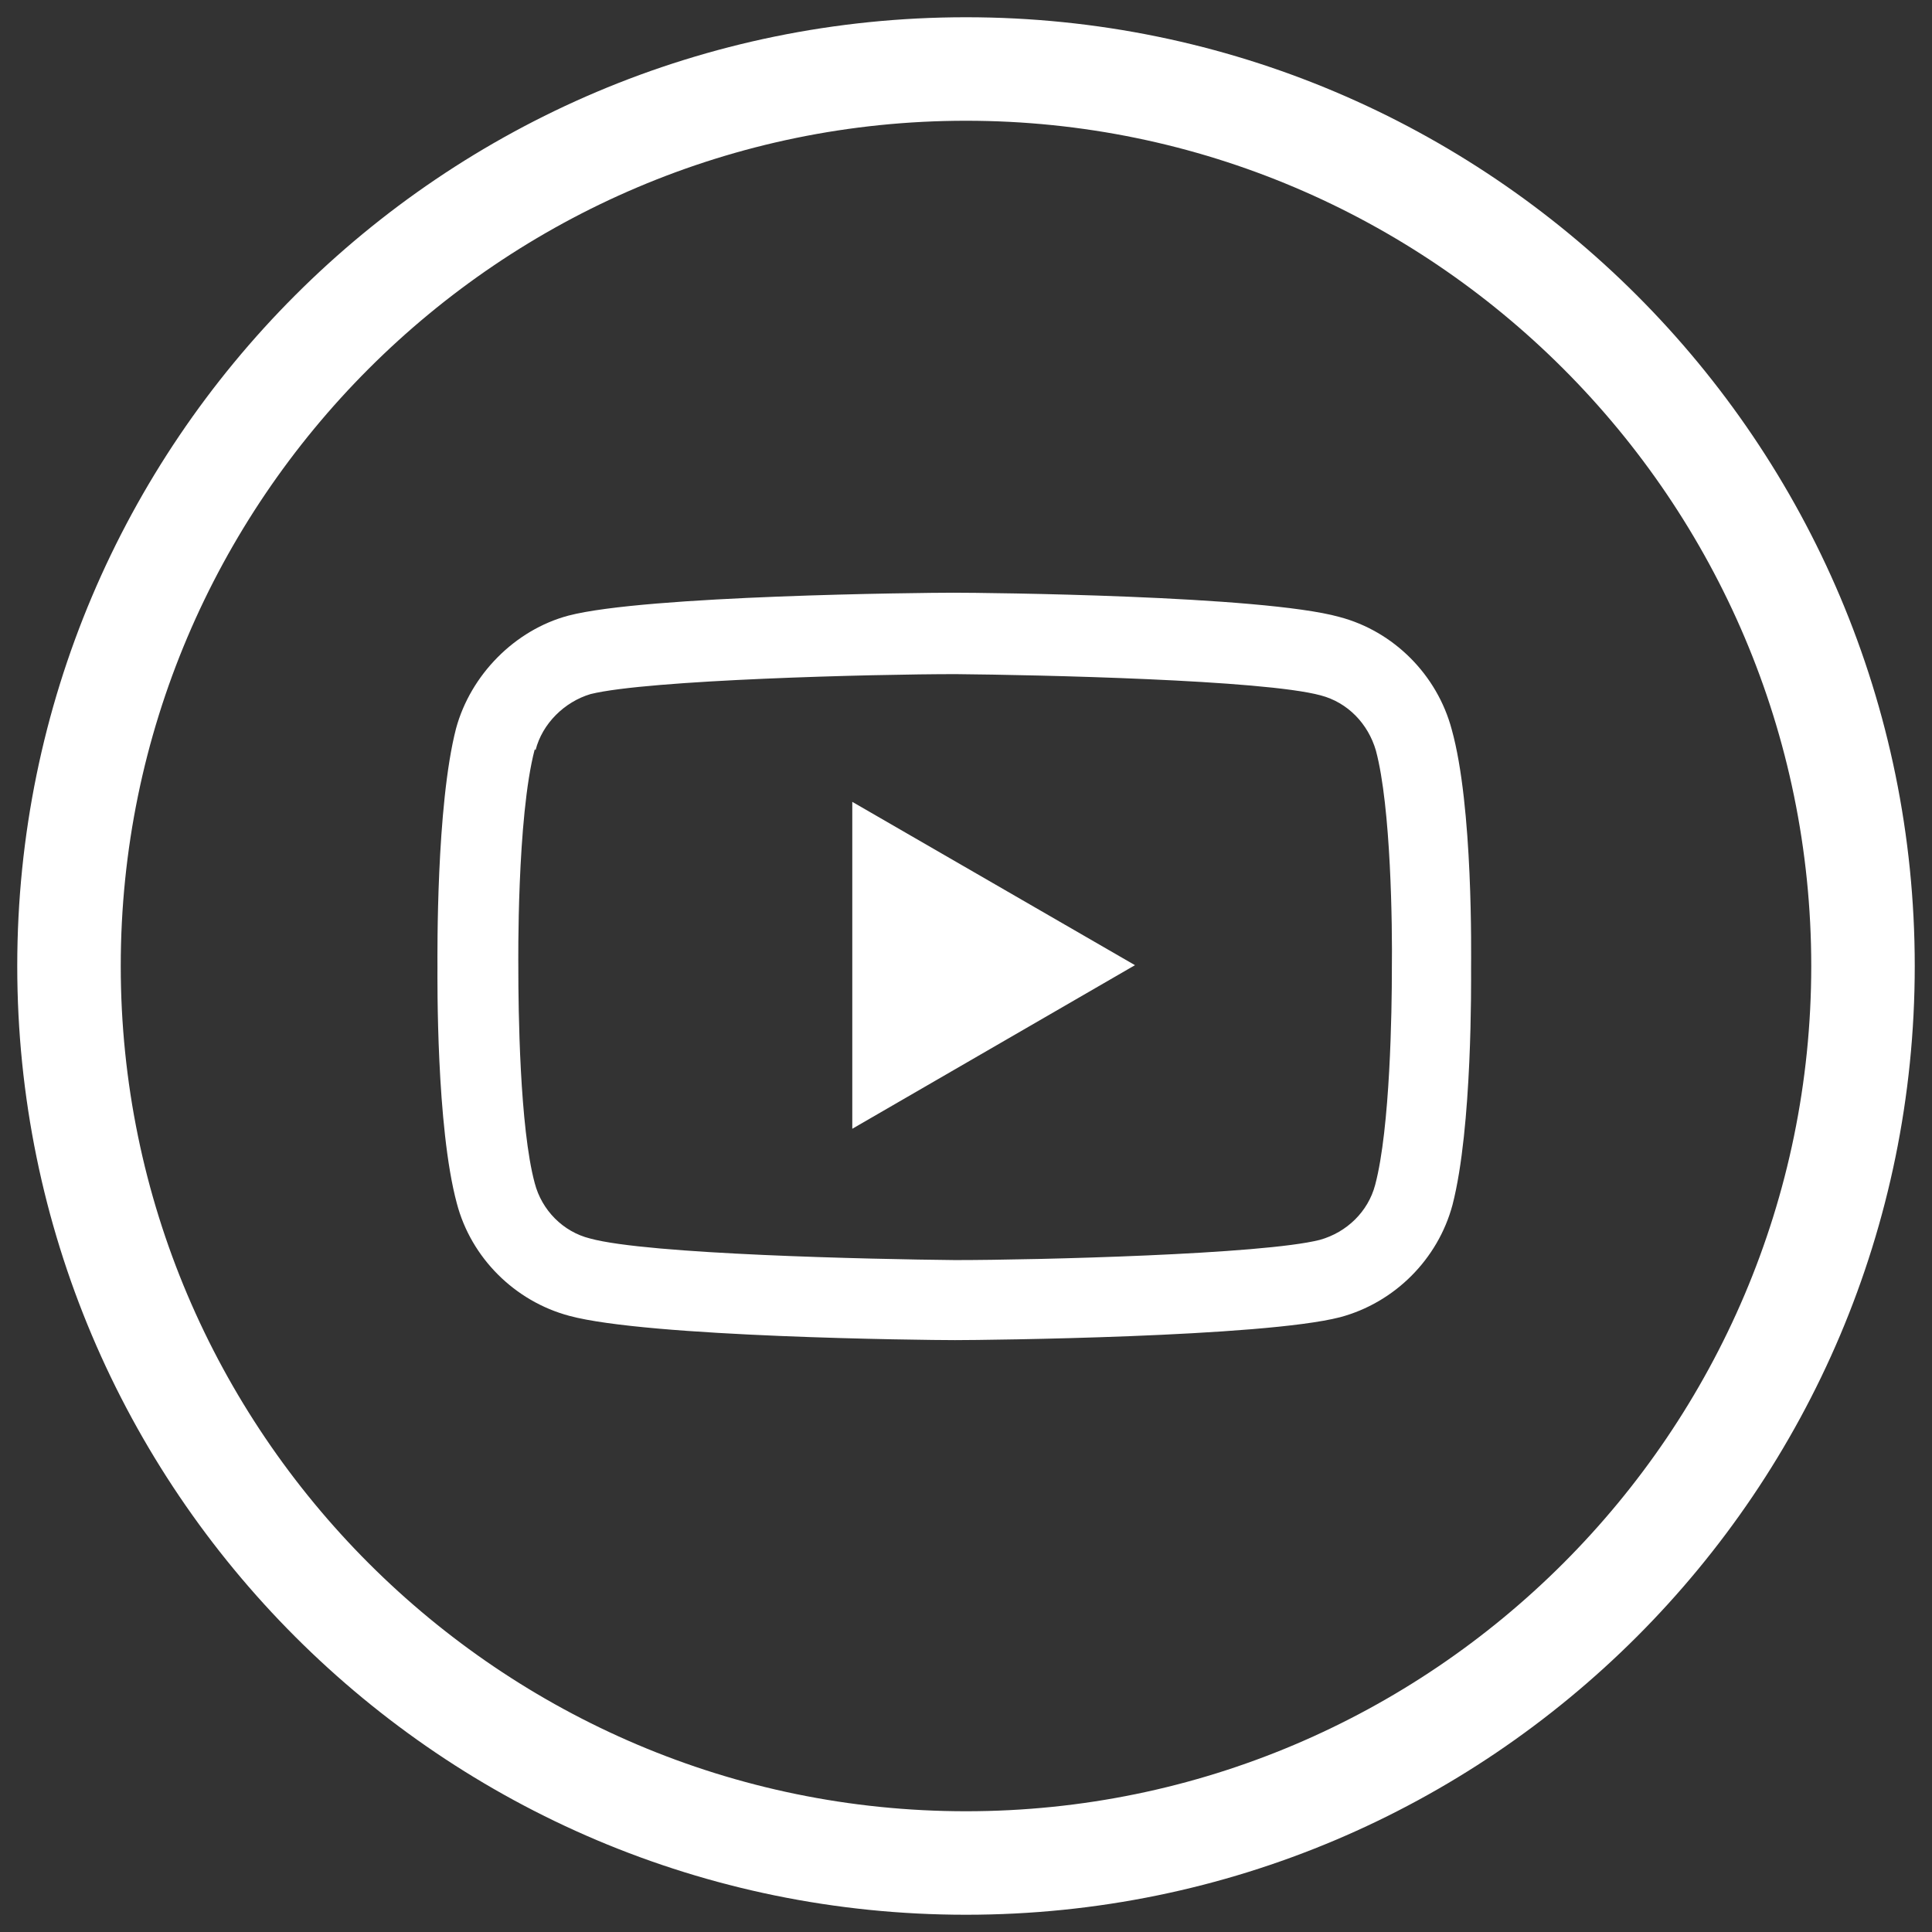
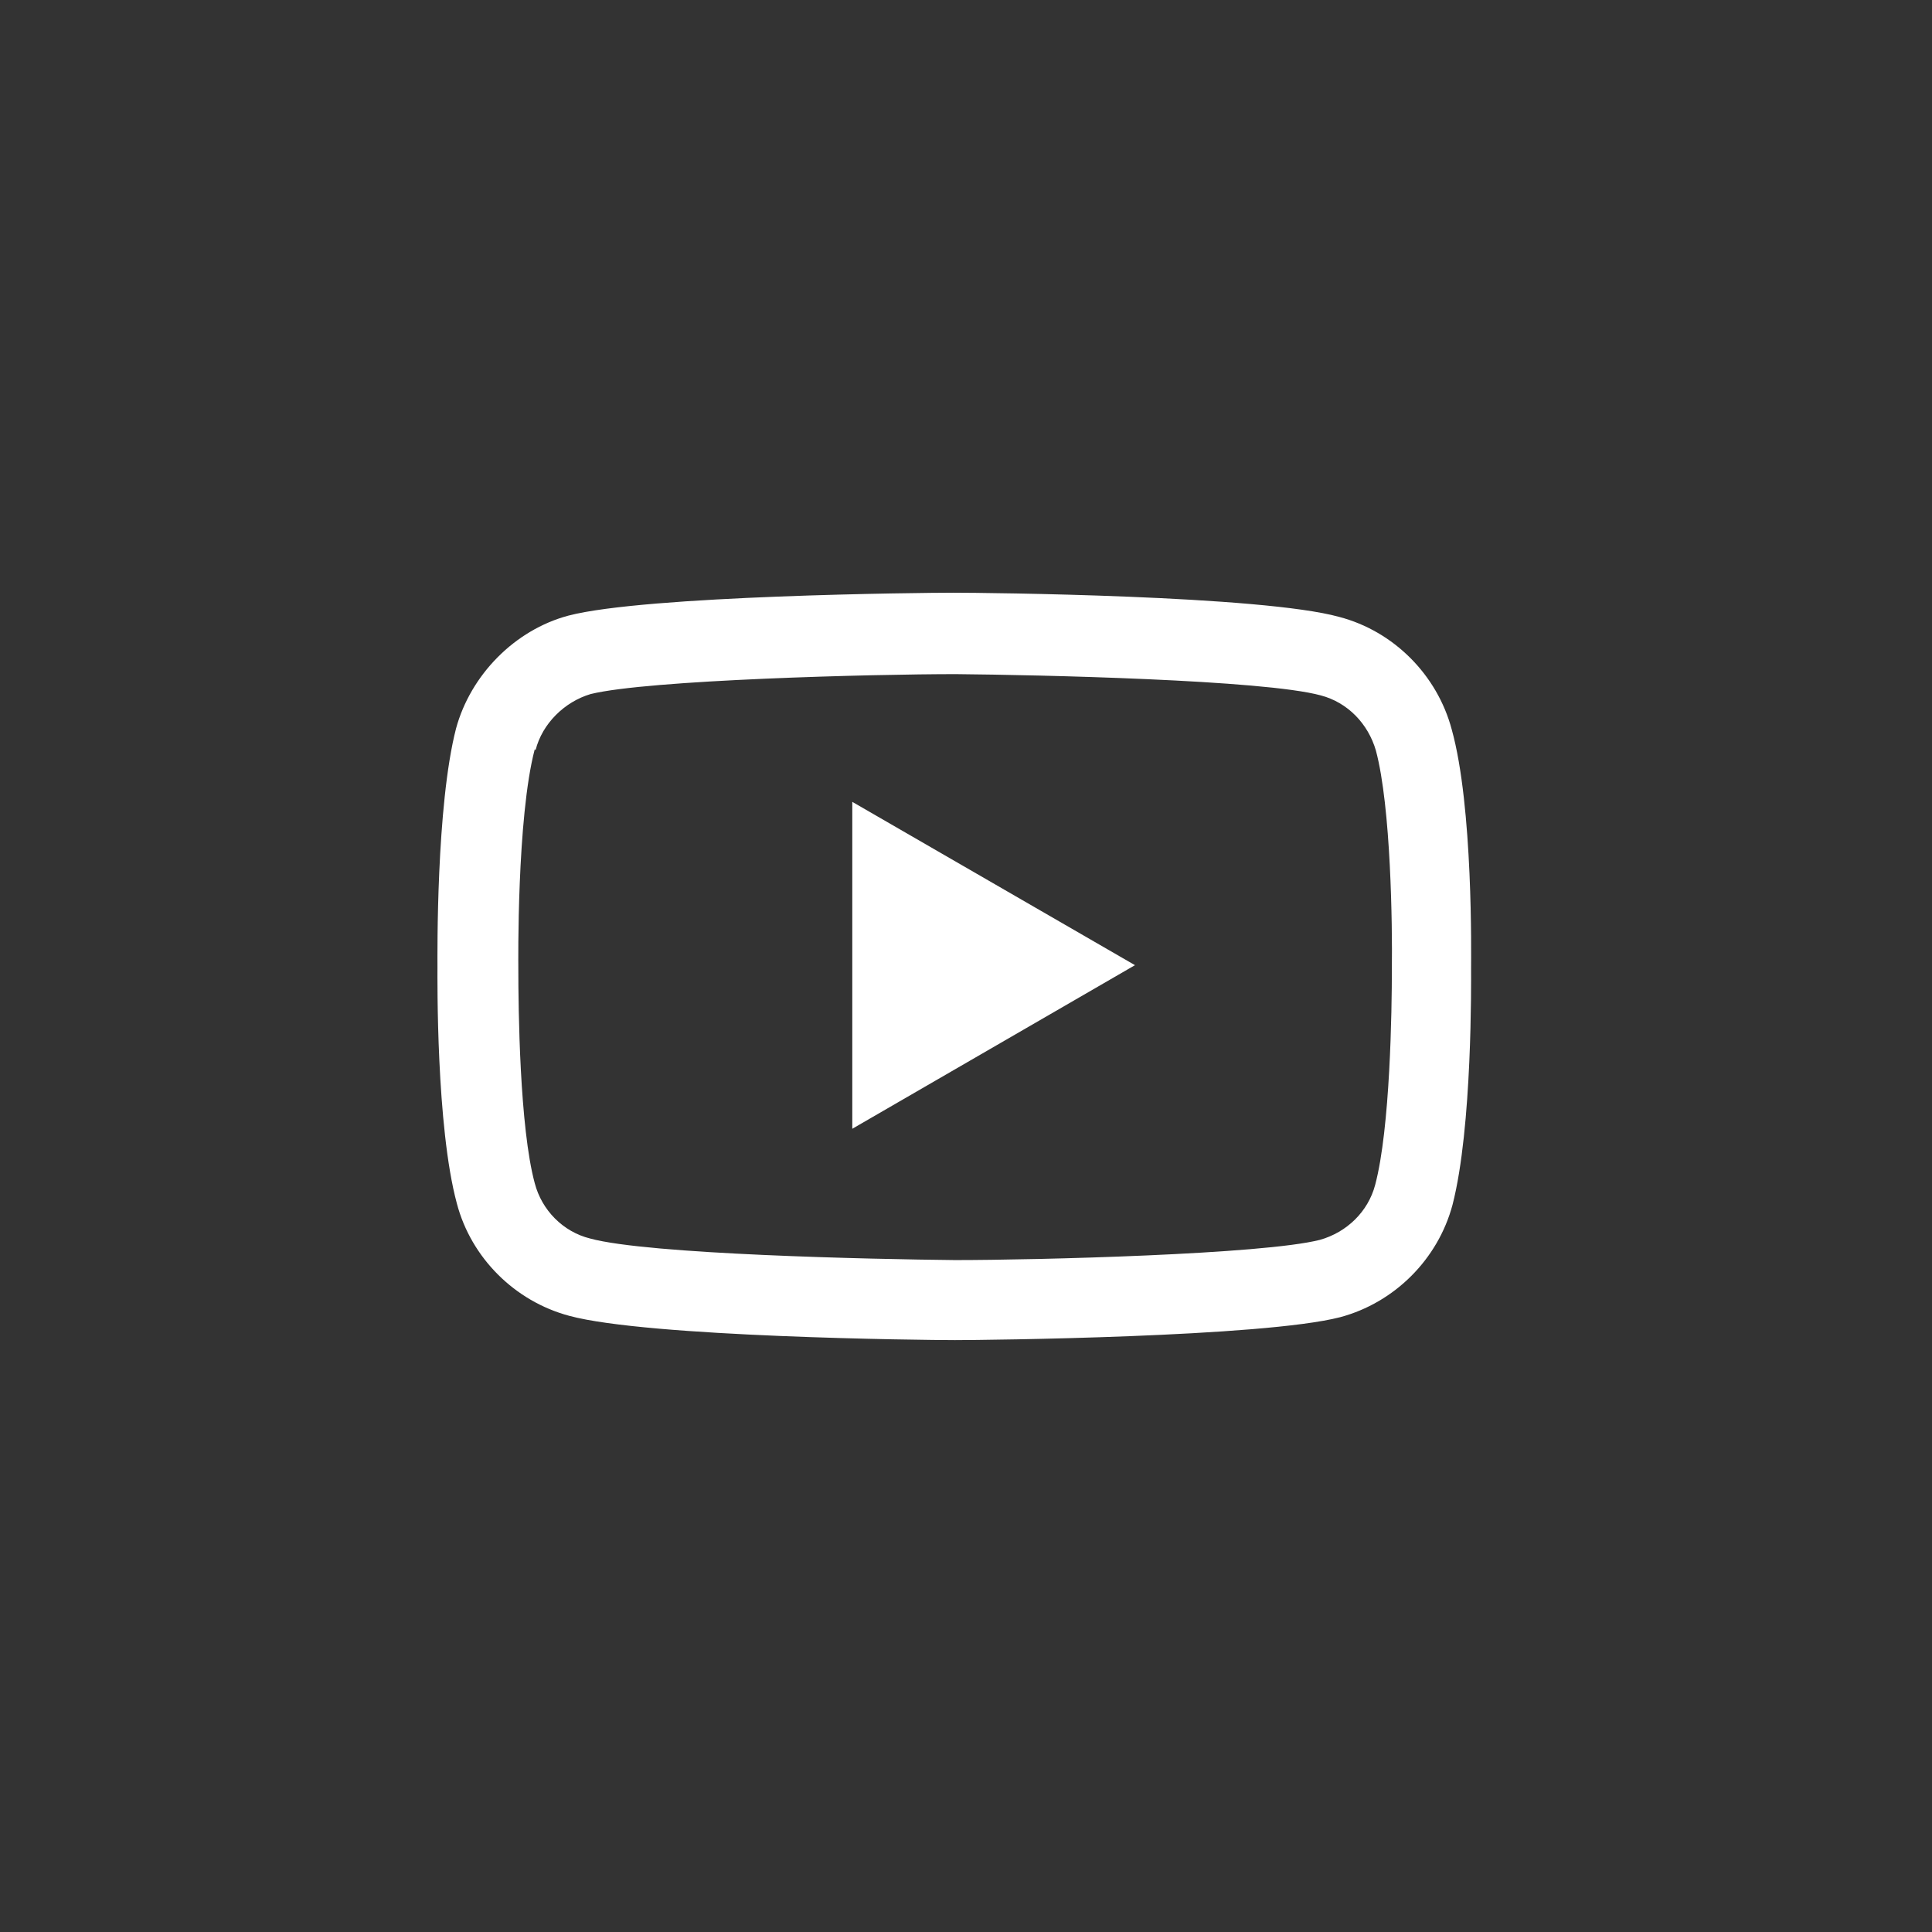
<svg xmlns="http://www.w3.org/2000/svg" width="28px" height="28px" viewBox="0 0 28 28" version="1.1">
  <rect x="0" y="0" width="28" height="28" fill="#333333" stroke="none" />
  <g id="surface1">
    <path style=" stroke:none;fill-rule:nonzero;fill:rgb(100%,100%,100%);fill-opacity:1;" d="M 13.84 19.422 C 13.391 19.422 9.391 19.379 8.25 19.07 C 7.461 18.859 6.828 18.23 6.621 17.441 C 6.32 16.328 6.34 14.18 6.34 14.012 C 6.34 13.84 6.32 11.68 6.609 10.559 C 6.82 9.781 7.461 9.129 8.238 8.922 C 9.359 8.629 13.371 8.59 13.82 8.59 C 14.27 8.59 18.289 8.629 19.41 8.941 C 20.199 9.148 20.828 9.781 21.039 10.57 C 21.352 11.691 21.32 13.859 21.32 14.039 C 21.32 14.219 21.34 16.34 21.051 17.461 C 20.84 18.25 20.211 18.879 19.422 19.09 C 18.301 19.379 14.289 19.422 13.84 19.422 Z M 7.75 10.859 C 7.488 11.852 7.512 13.988 7.512 14.012 L 7.512 14.031 C 7.512 14.621 7.531 16.34 7.75 17.148 C 7.852 17.539 8.16 17.852 8.551 17.949 C 9.391 18.18 12.648 18.25 13.84 18.262 C 15.031 18.262 18.301 18.18 19.129 17.969 C 19.52 17.859 19.828 17.559 19.93 17.172 C 20.148 16.352 20.172 14.641 20.172 14.051 C 20.172 14.051 20.172 14.039 20.172 14.031 C 20.18 13.43 20.16 11.699 19.941 10.879 C 19.828 10.488 19.531 10.18 19.141 10.078 C 18.309 9.852 15.051 9.781 13.852 9.77 C 12.66 9.77 9.398 9.852 8.559 10.059 C 8.18 10.172 7.859 10.488 7.762 10.871 Z M 20.5 17.301 Z M 12.352 16.371 L 12.352 11.621 L 16.449 13.988 L 12.352 16.359 Z M 12.352 16.371 " />
-     <path style=" stroke:none;fill-rule:nonzero;fill:rgb(100%,100%,100%);fill-opacity:1;" d="M 14 1.75 C 20.75 1.75 26.25 7.25 26.25 14 C 26.25 20.75 20.75 26.25 14 26.25 C 7.25 26.25 1.75 20.75 1.75 14 C 1.75 7.25 7.25 1.75 14 1.75 M 14 0.25 C 6.41 0.25 0.25 6.41 0.25 14 C 0.25 21.59 6.41 27.75 14 27.75 C 21.59 27.75 27.75 21.59 27.75 14 C 27.75 6.41 21.59 0.25 14 0.25 Z M 14 0.25 " />
  </g>
</svg>